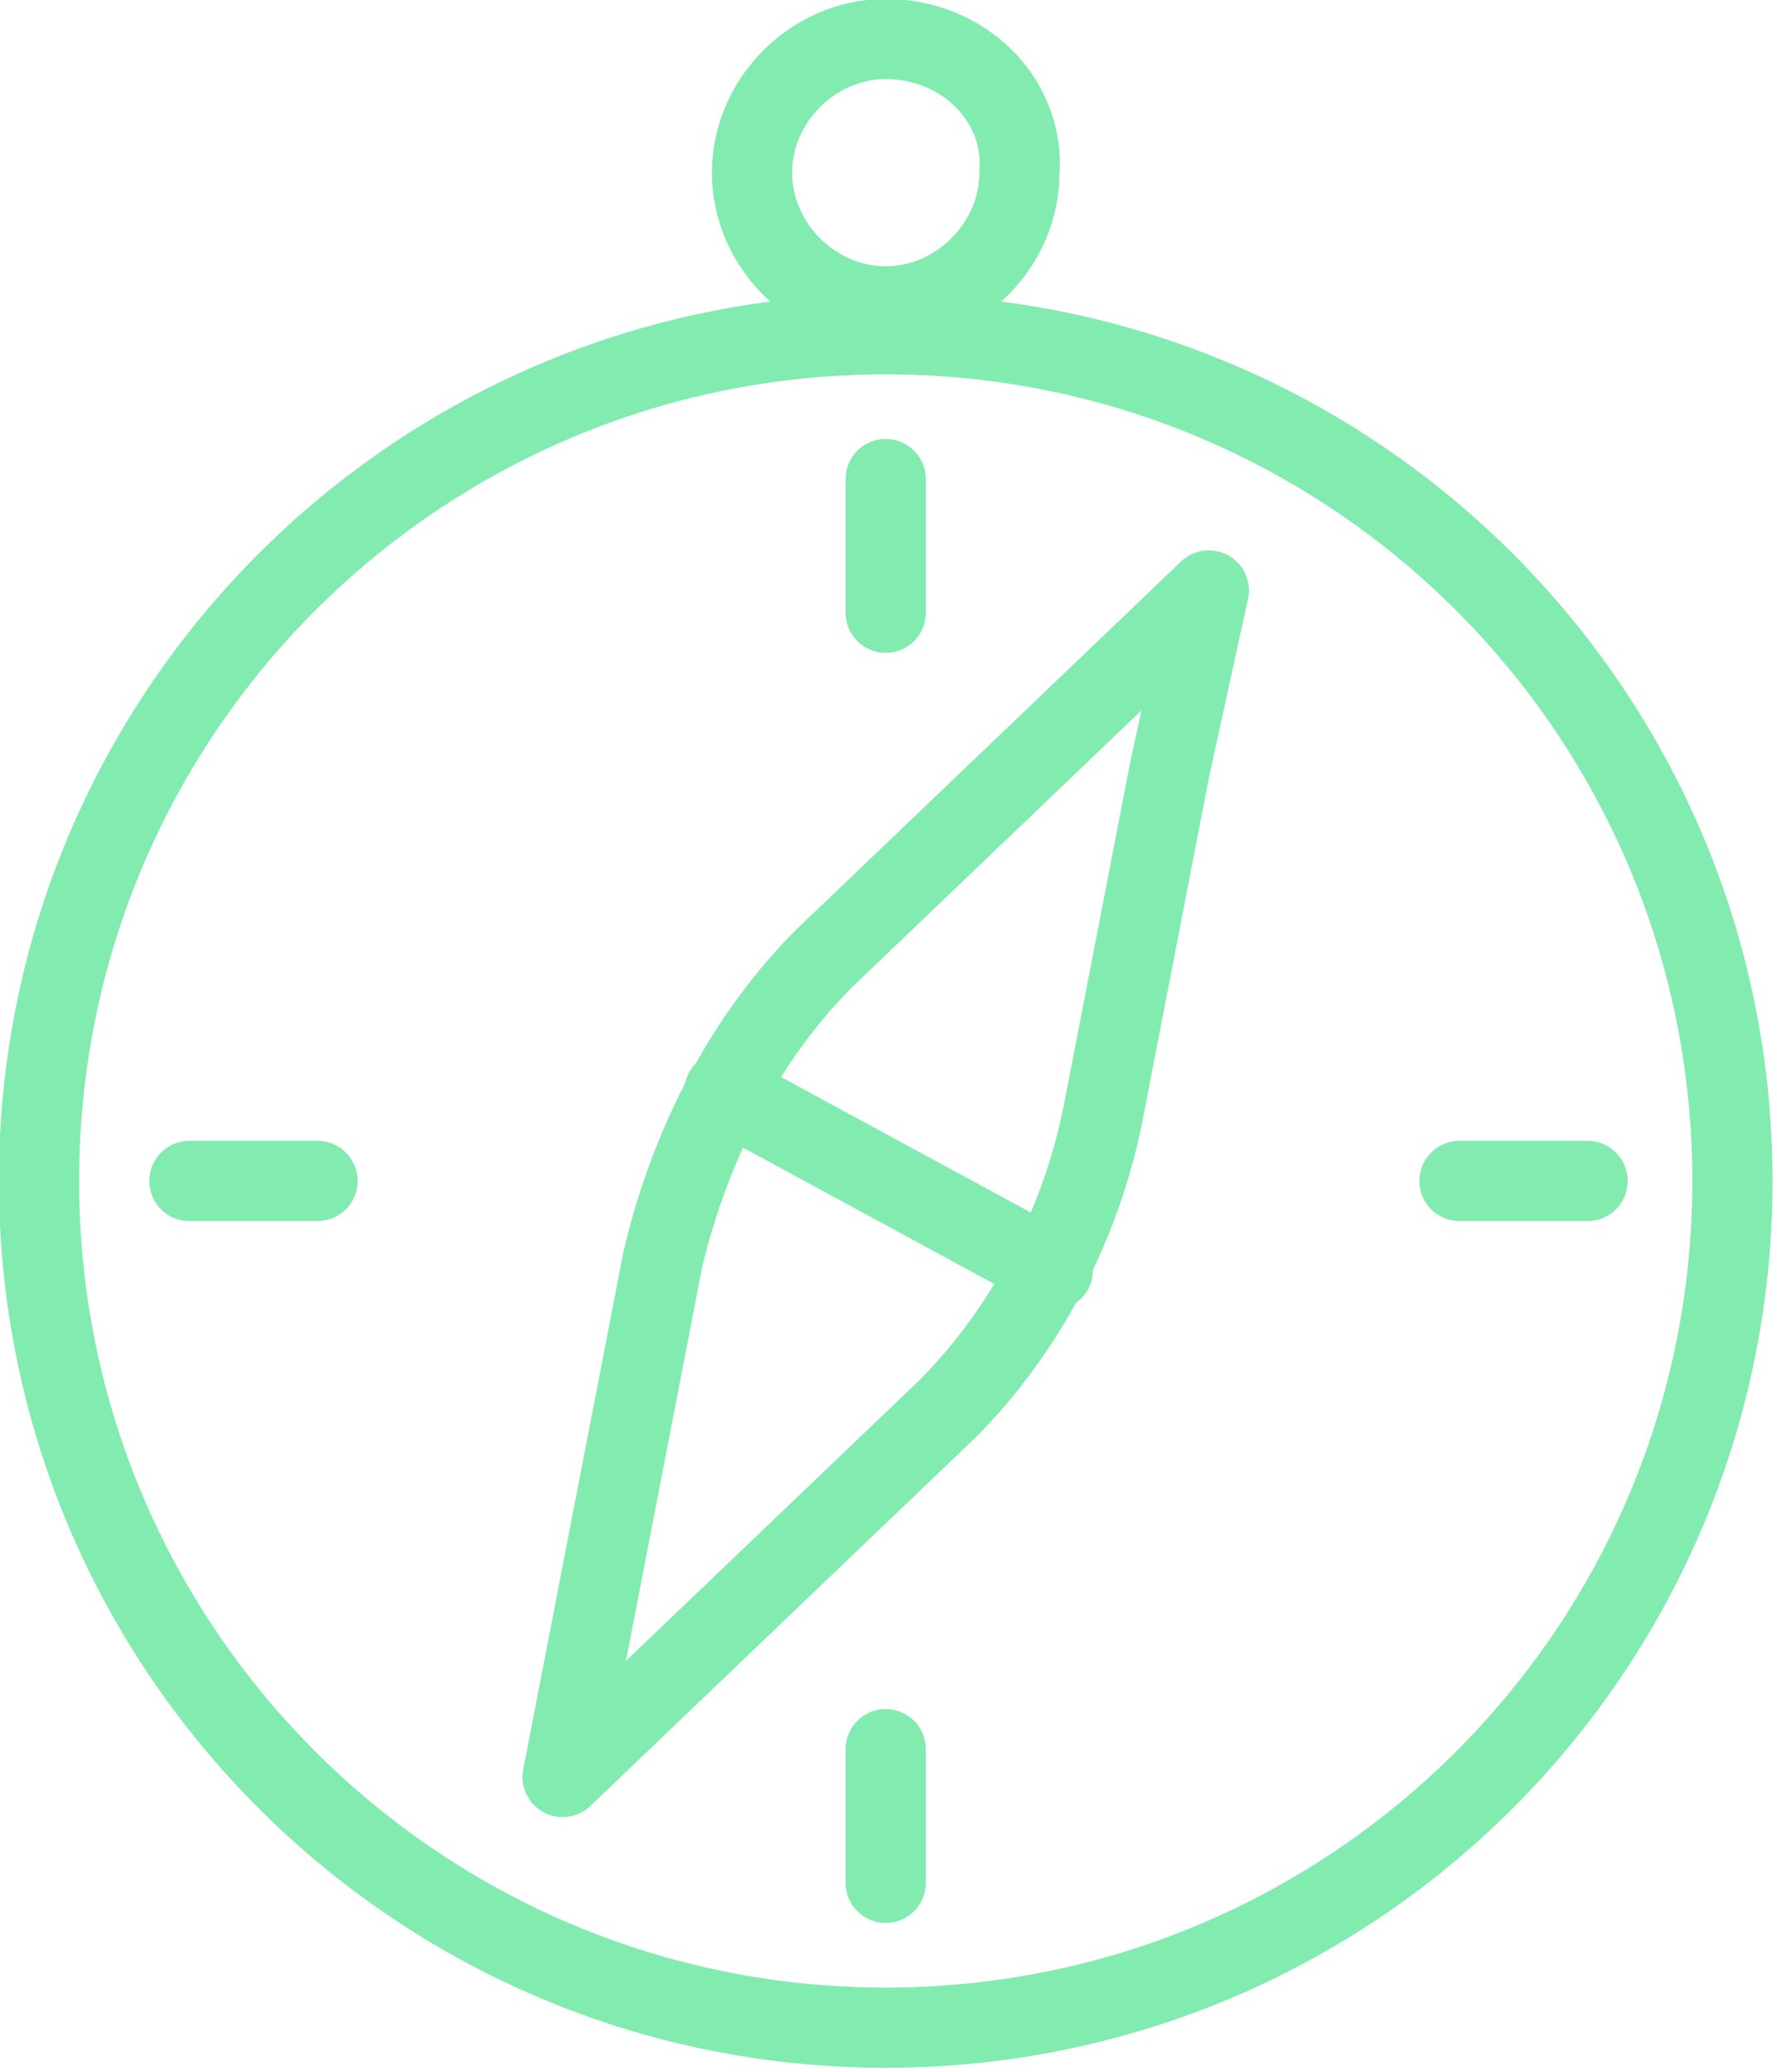
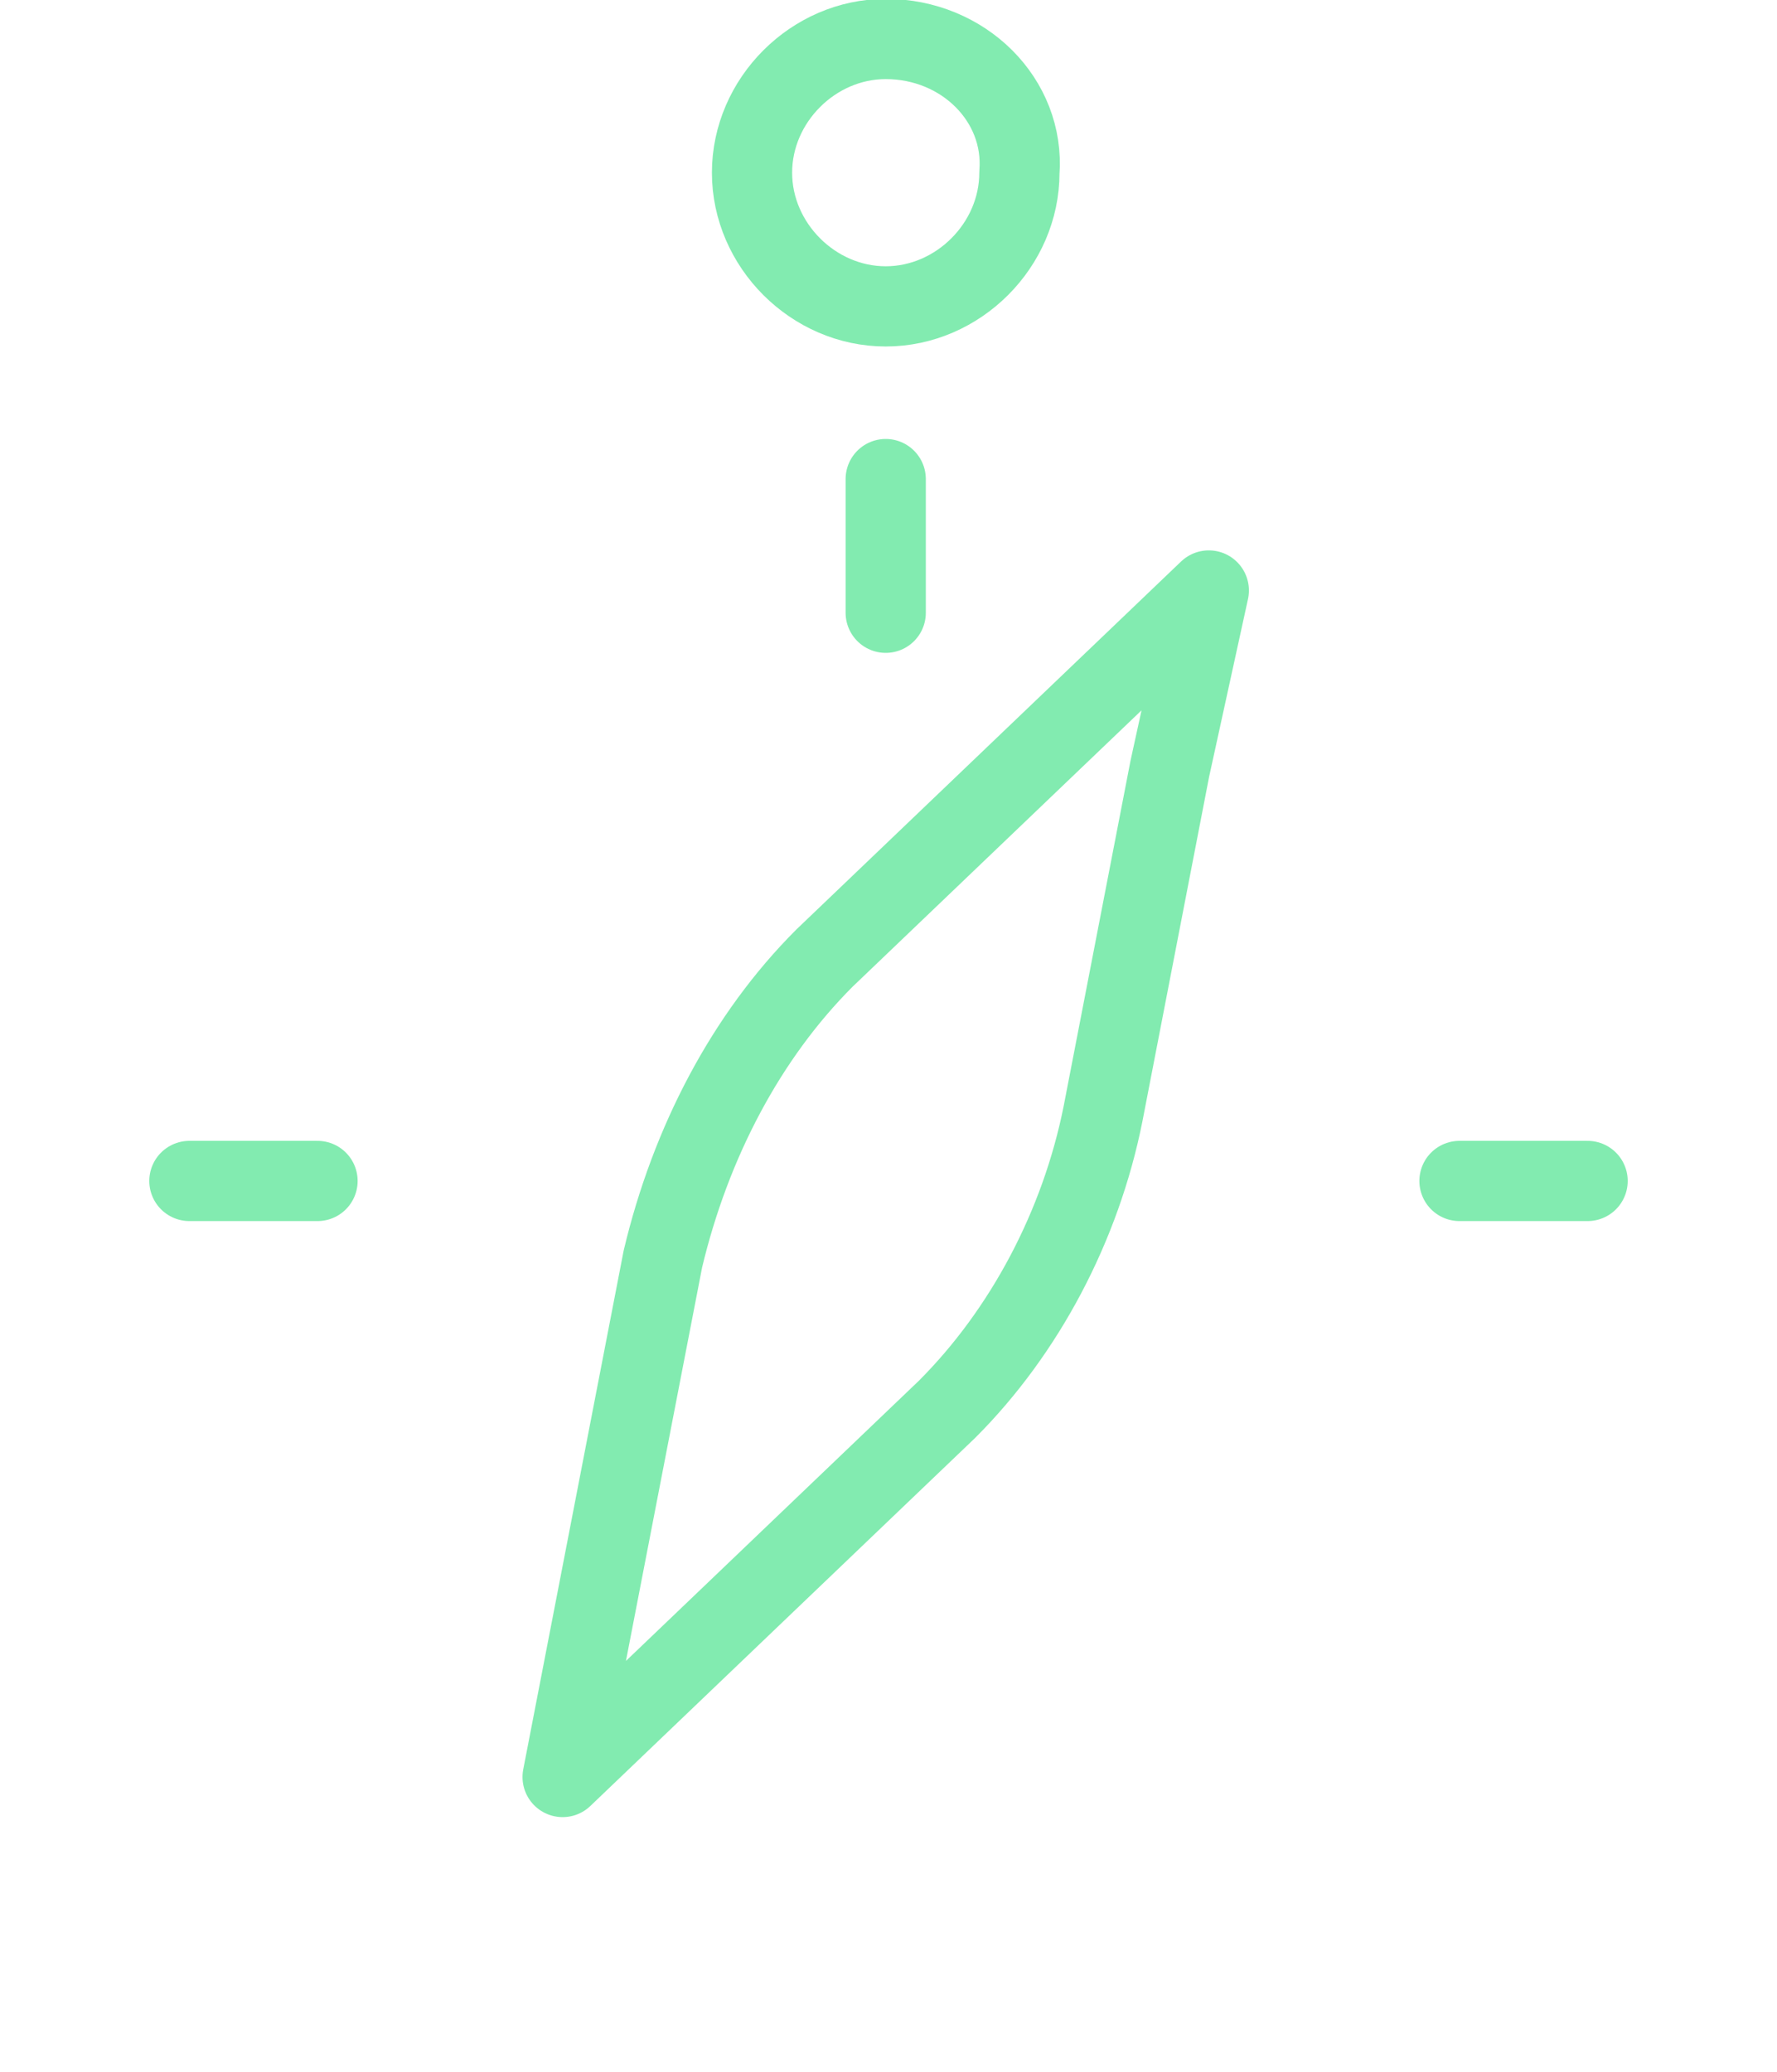
<svg xmlns="http://www.w3.org/2000/svg" version="1.1" id="Layer_1" x="0px" y="0px" viewBox="0 0 31.9 37.2" style="enable-background:new 0 0 31.9 37.2;" xml:space="preserve">
  <style type="text/css">
	.st0{fill:none;stroke:#82ebb0;stroke-width:1.44;stroke-linecap:round;stroke-linejoin:round;stroke-miterlimit:22.926;}
</style>
-   <path class="st0" d="M15.9,6c8.4,0,15.2,6.8,15.2,15.2s-6.8,15.2-15.2,15.2S0.7,29.6,0.7,21.2S7.5,6,15.9,6L15.9,6z" />
  <path class="st0" d="M15.9,0.7c-1.3,0-2.4,1.1-2.4,2.4c0,1.3,1.1,2.4,2.4,2.4c1.3,0,2.4-1.1,2.4-2.4C18.4,1.8,17.3,0.7,15.9,0.7  L15.9,0.7z" />
  <line class="st0" x1="15.9" y1="8.6" x2="15.9" y2="11" />
  <line class="st0" x1="3.4" y1="21.2" x2="5.7" y2="21.2" />
-   <line class="st0" x1="15.9" y1="33.8" x2="15.9" y2="31.4" />
  <line class="st0" x1="28.5" y1="21.2" x2="26.2" y2="21.2" />
  <path class="st0" d="M14.8,17.2l2.3-2.2l2.3-2.2l2.3-2.2L21,13.8l-0.6,3.1l-0.6,3.1c-0.4,2-1.4,3.9-2.8,5.3l-2.3,2.2l-2.3,2.2  l-2.3,2.2l0.6-3.1l0.6-3.1l0.6-3.1C12.4,20.5,13.4,18.6,14.8,17.2L14.8,17.2z" />
-   <line class="st0" x1="13" y1="19.6" x2="18.9" y2="22.8" />
</svg>